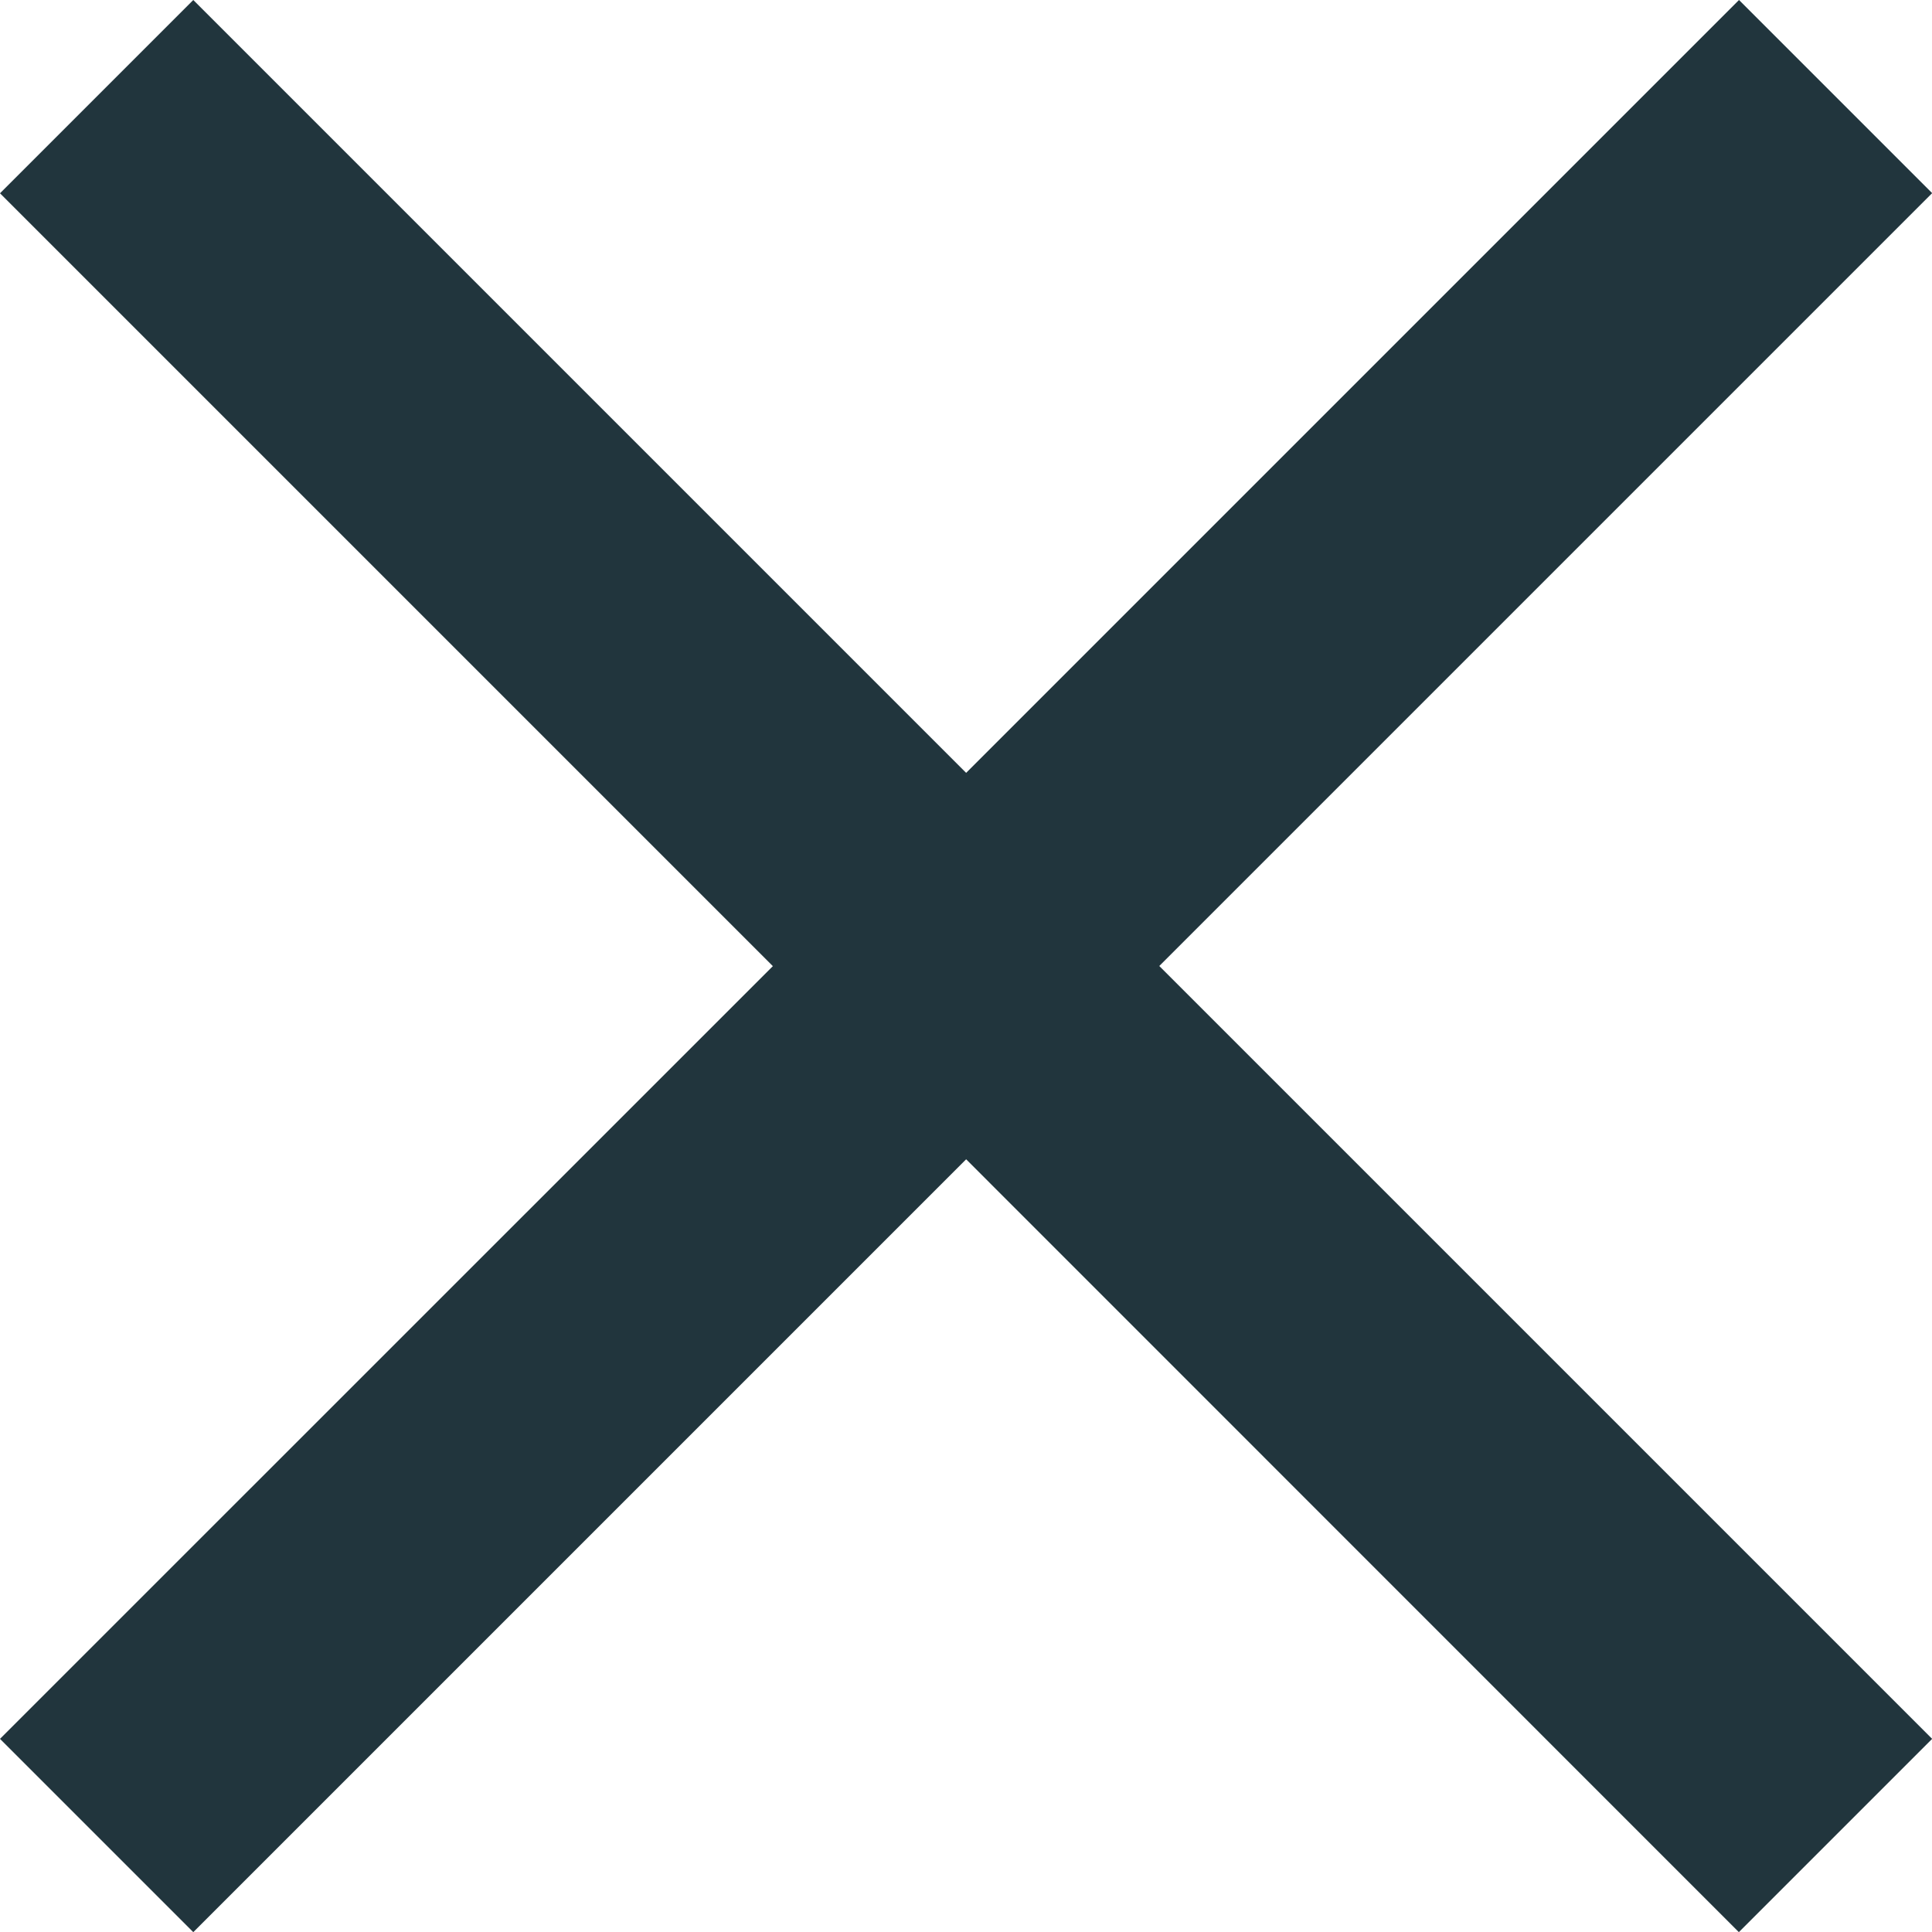
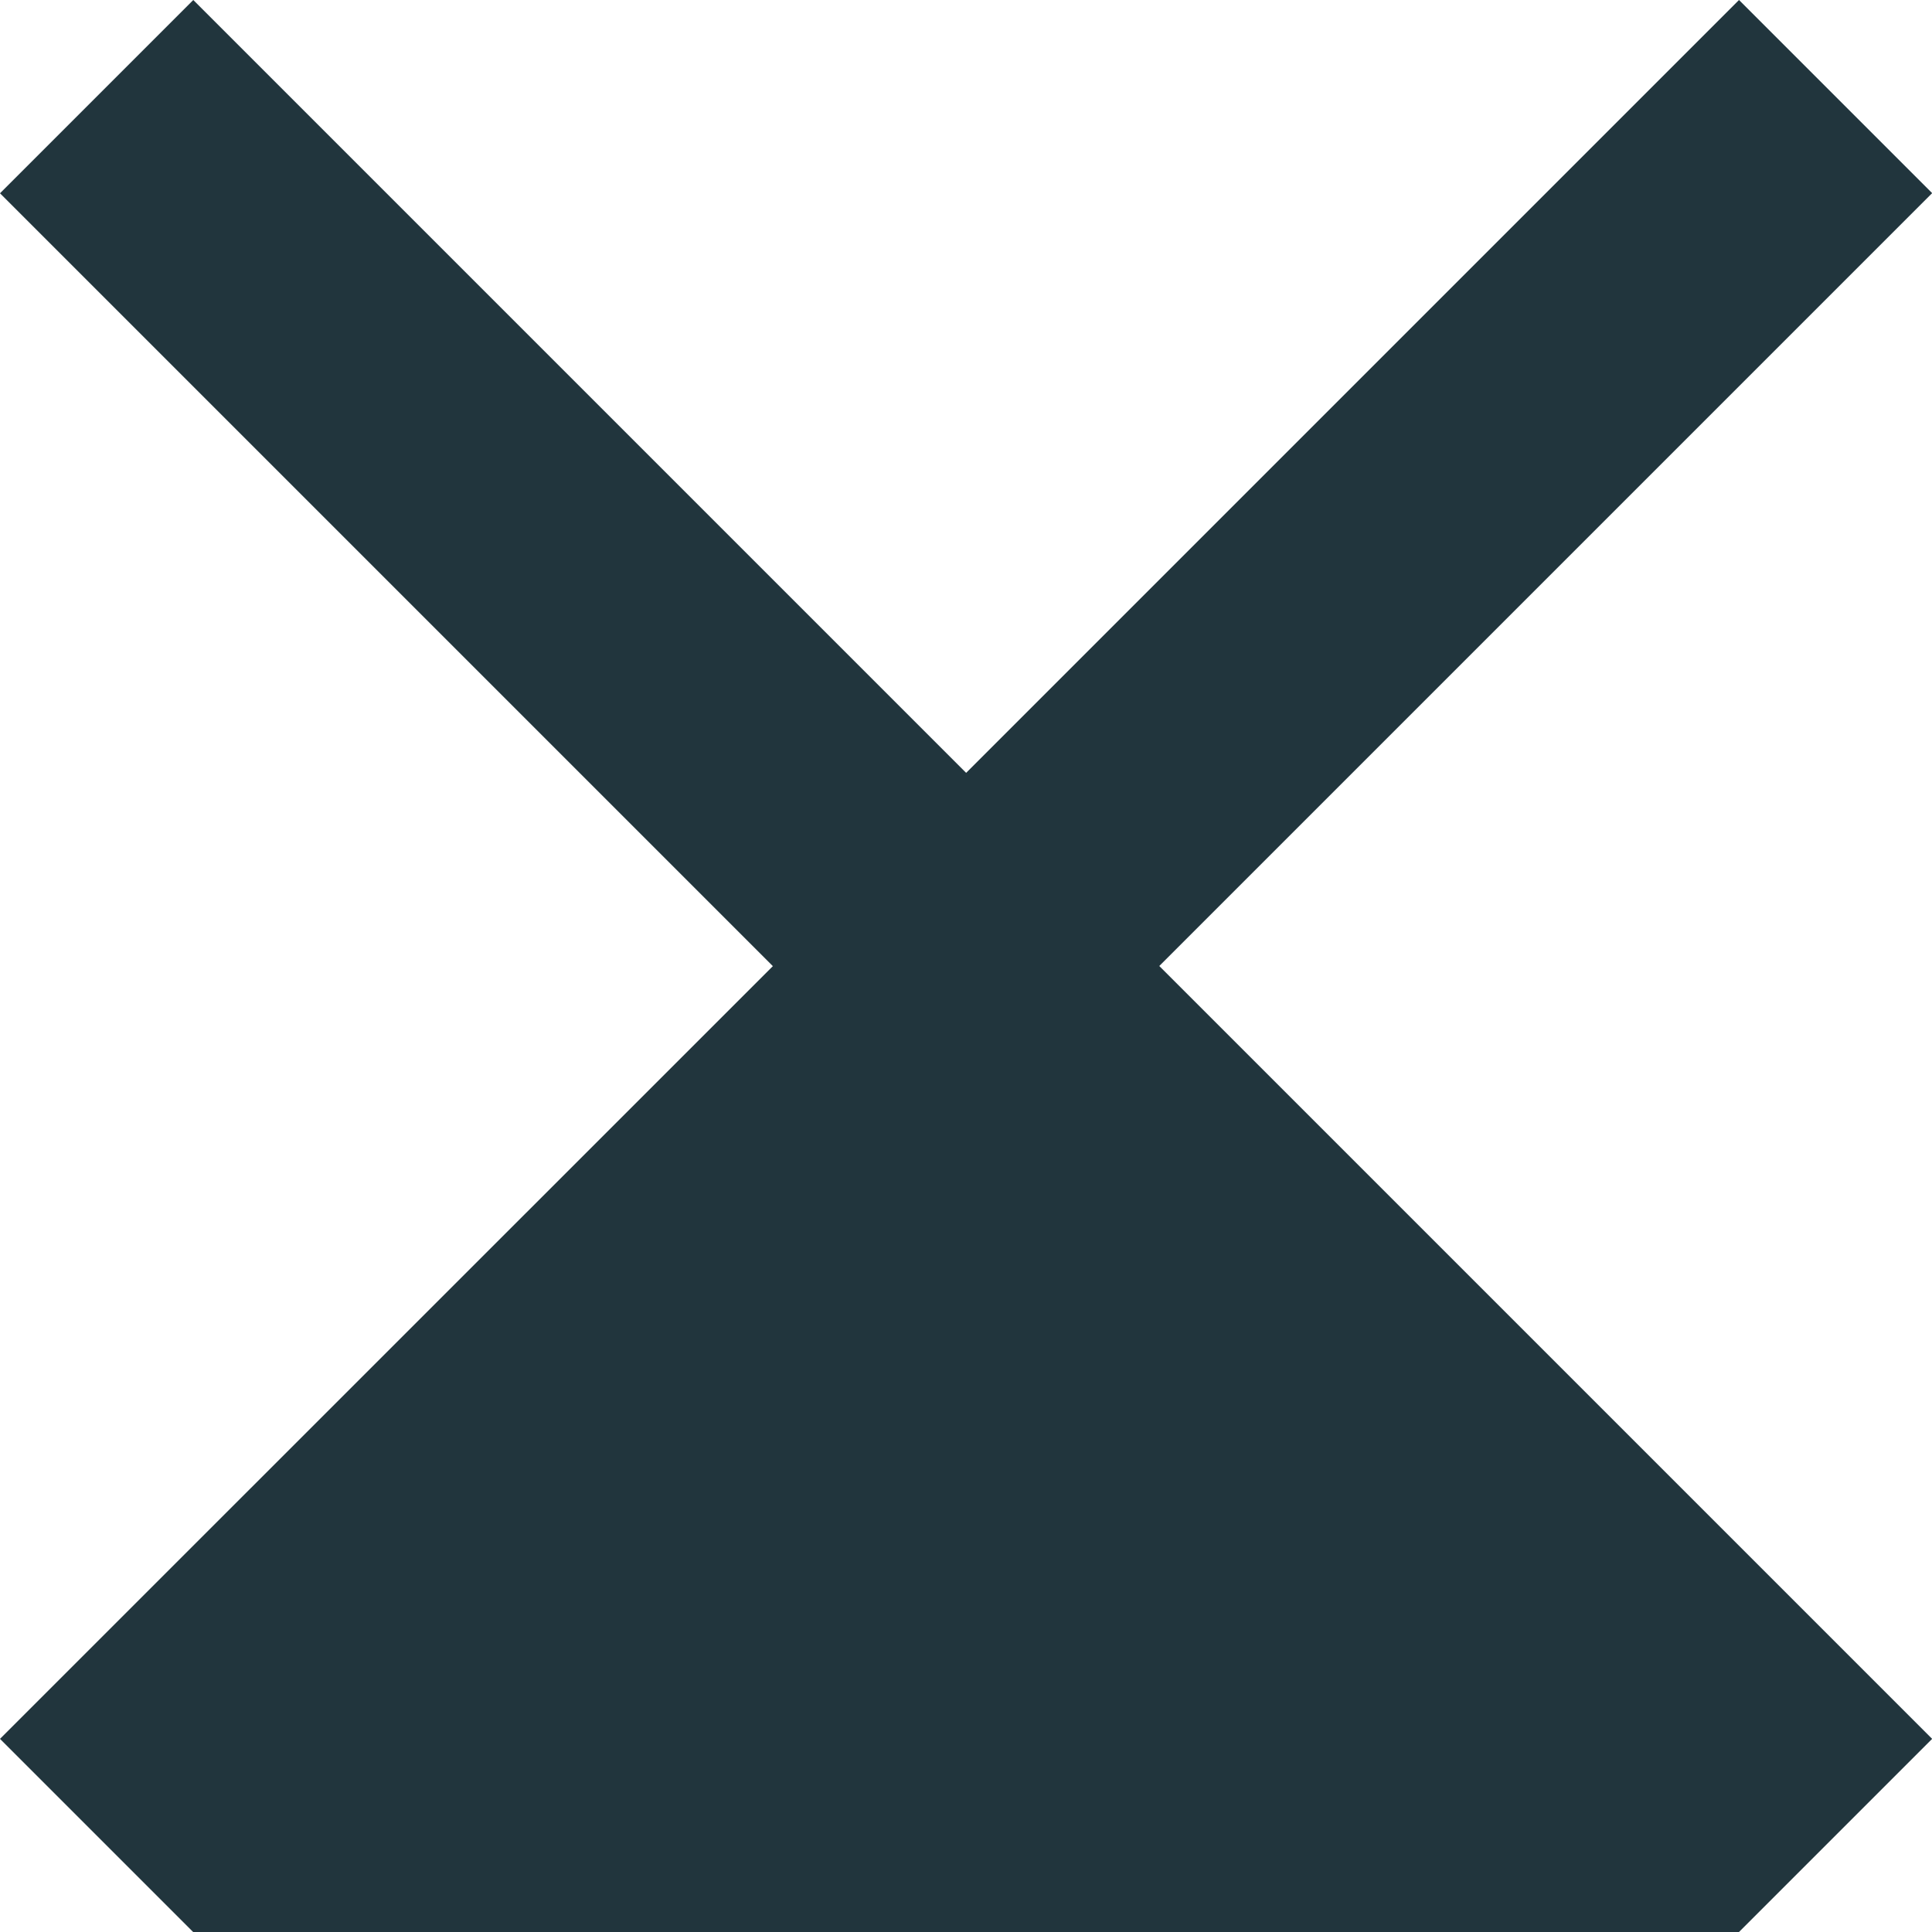
<svg xmlns="http://www.w3.org/2000/svg" width="13.164" height="13.164" viewBox="0 0 13.164 13.164">
-   <path id="Icon_ionic-md-close" data-name="Icon ionic-md-close" d="M20.688,8.84,19.371,7.523l-5.266,5.266L8.84,7.523,7.523,8.84l5.266,5.266L7.523,19.371,8.84,20.688l5.266-5.266,5.266,5.266,1.316-1.316-5.266-5.266Z" transform="translate(-7.523 20.688) rotate(-90)" fill="#21353d" />
+   <path id="Icon_ionic-md-close" data-name="Icon ionic-md-close" d="M20.688,8.84,19.371,7.523l-5.266,5.266L8.84,7.523,7.523,8.84L7.523,19.371,8.84,20.688l5.266-5.266,5.266,5.266,1.316-1.316-5.266-5.266Z" transform="translate(-7.523 20.688) rotate(-90)" fill="#21353d" />
</svg>